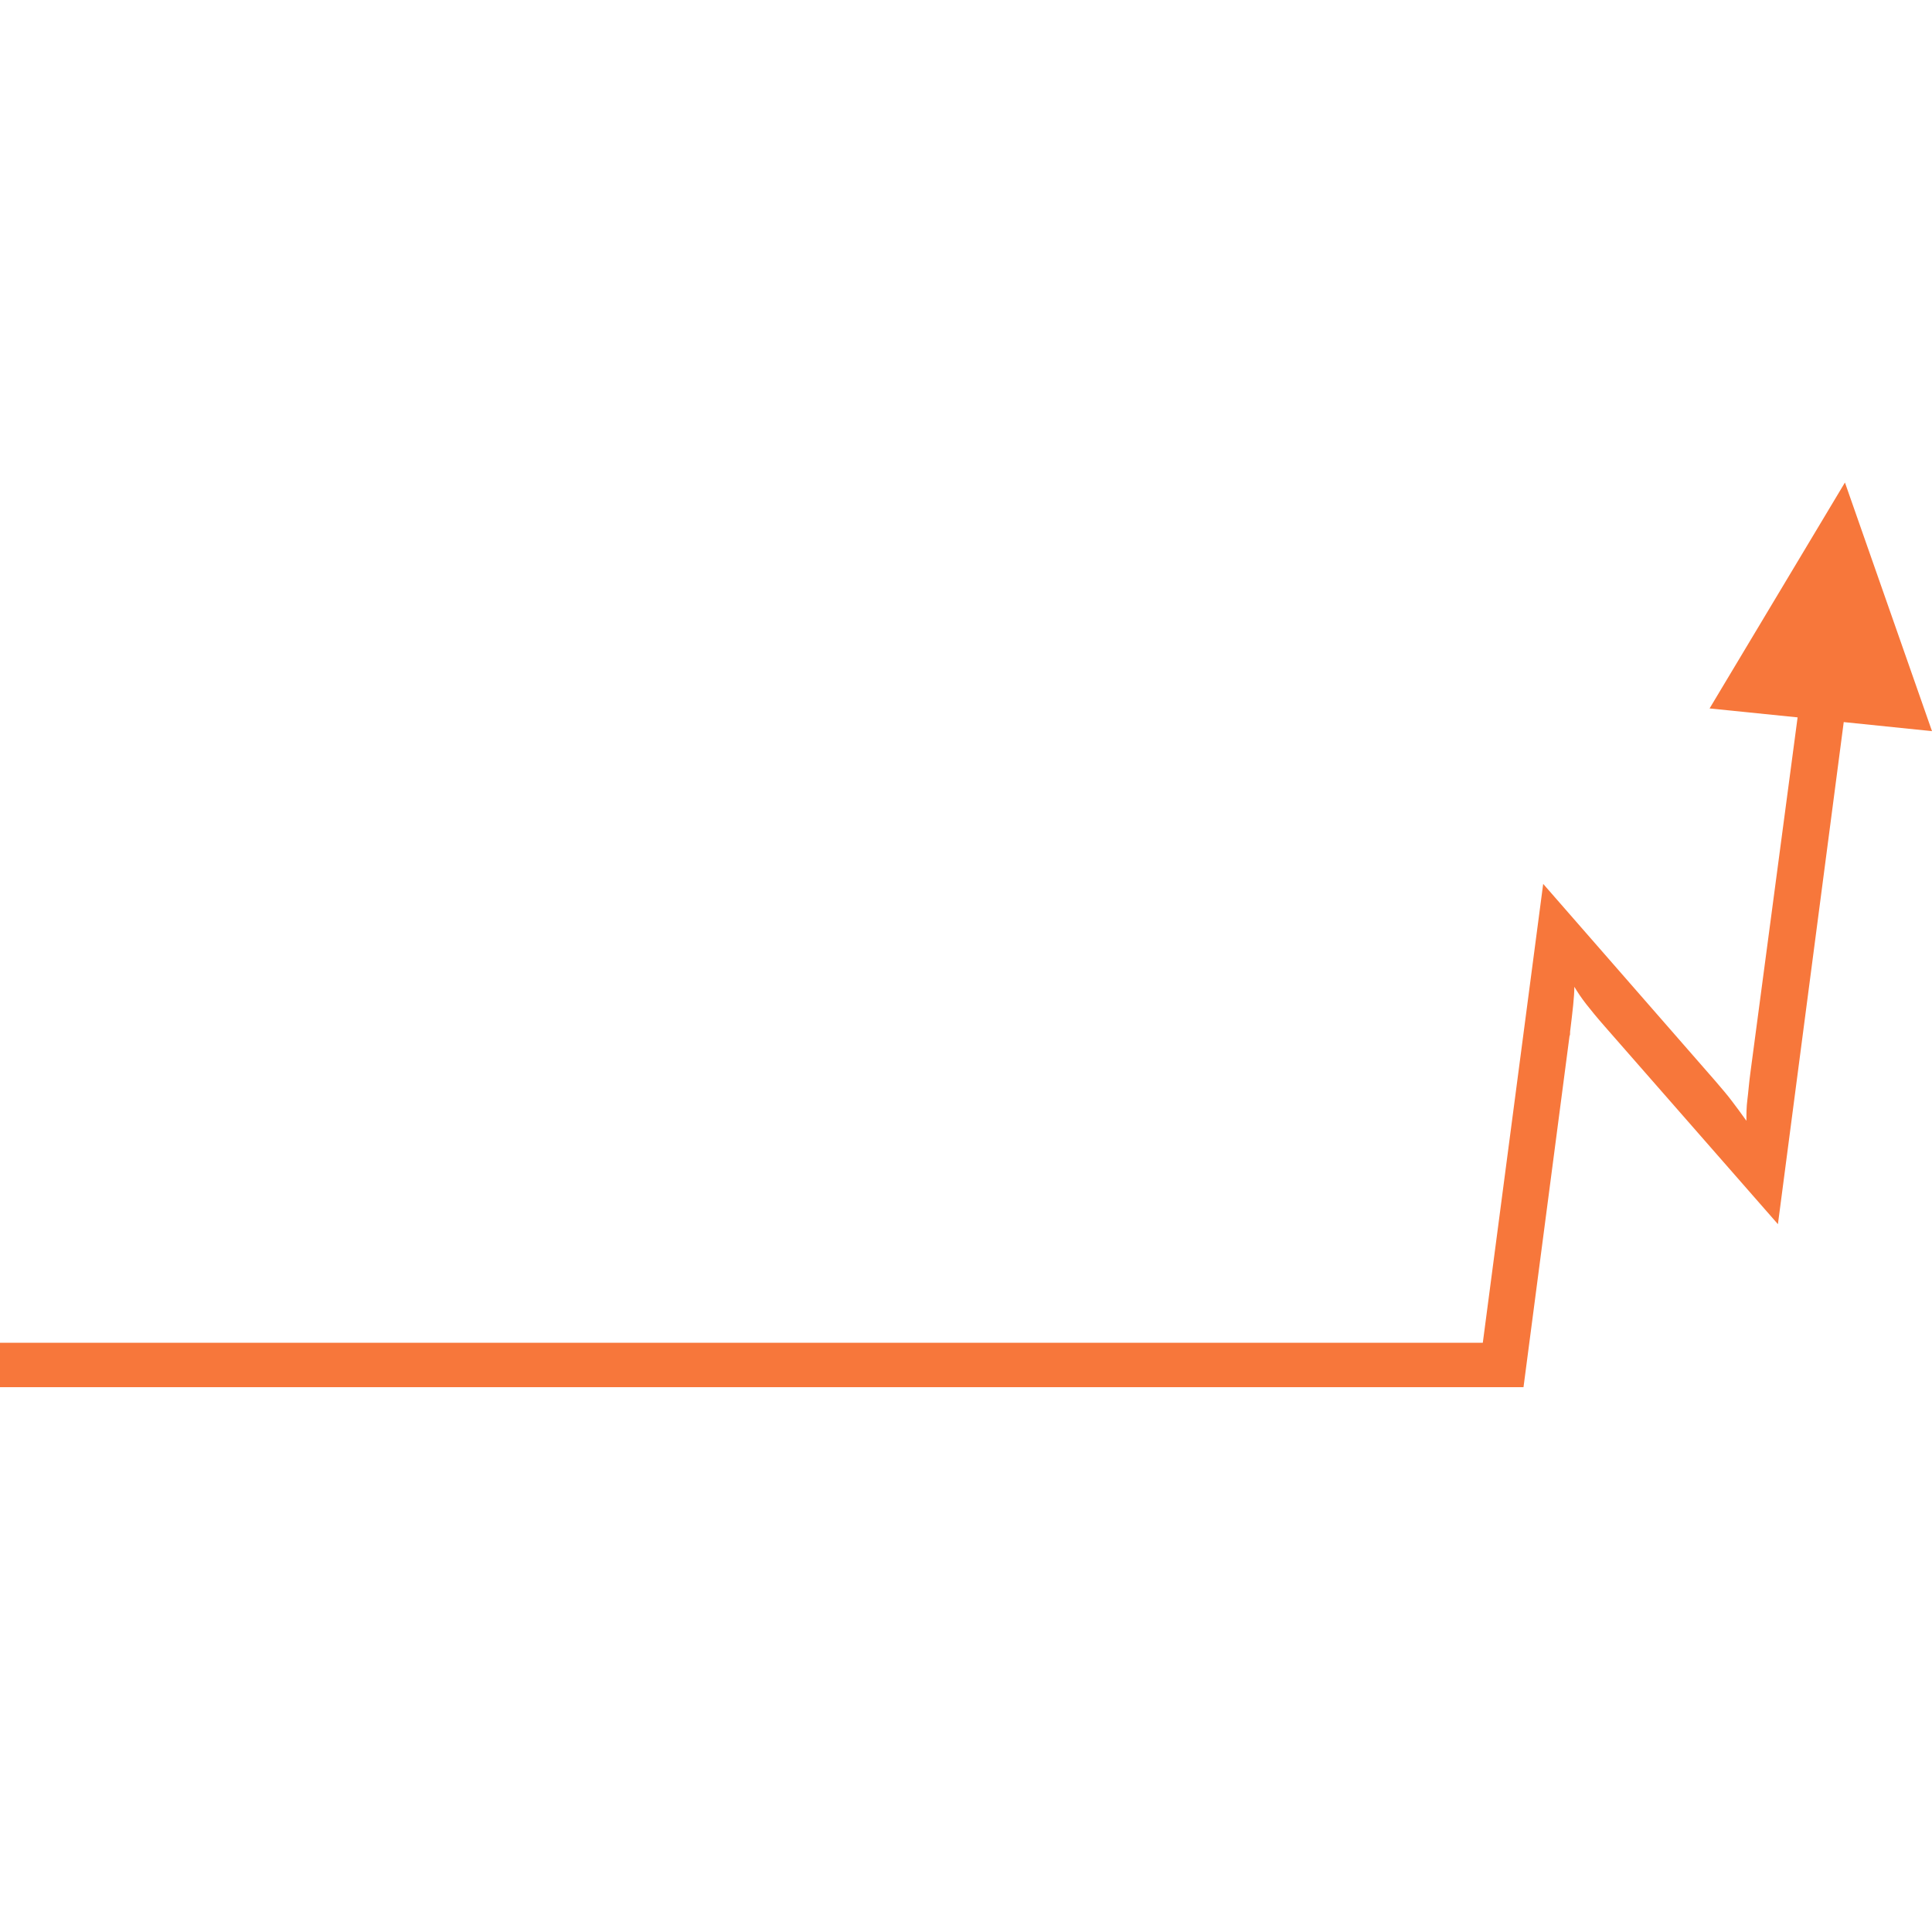
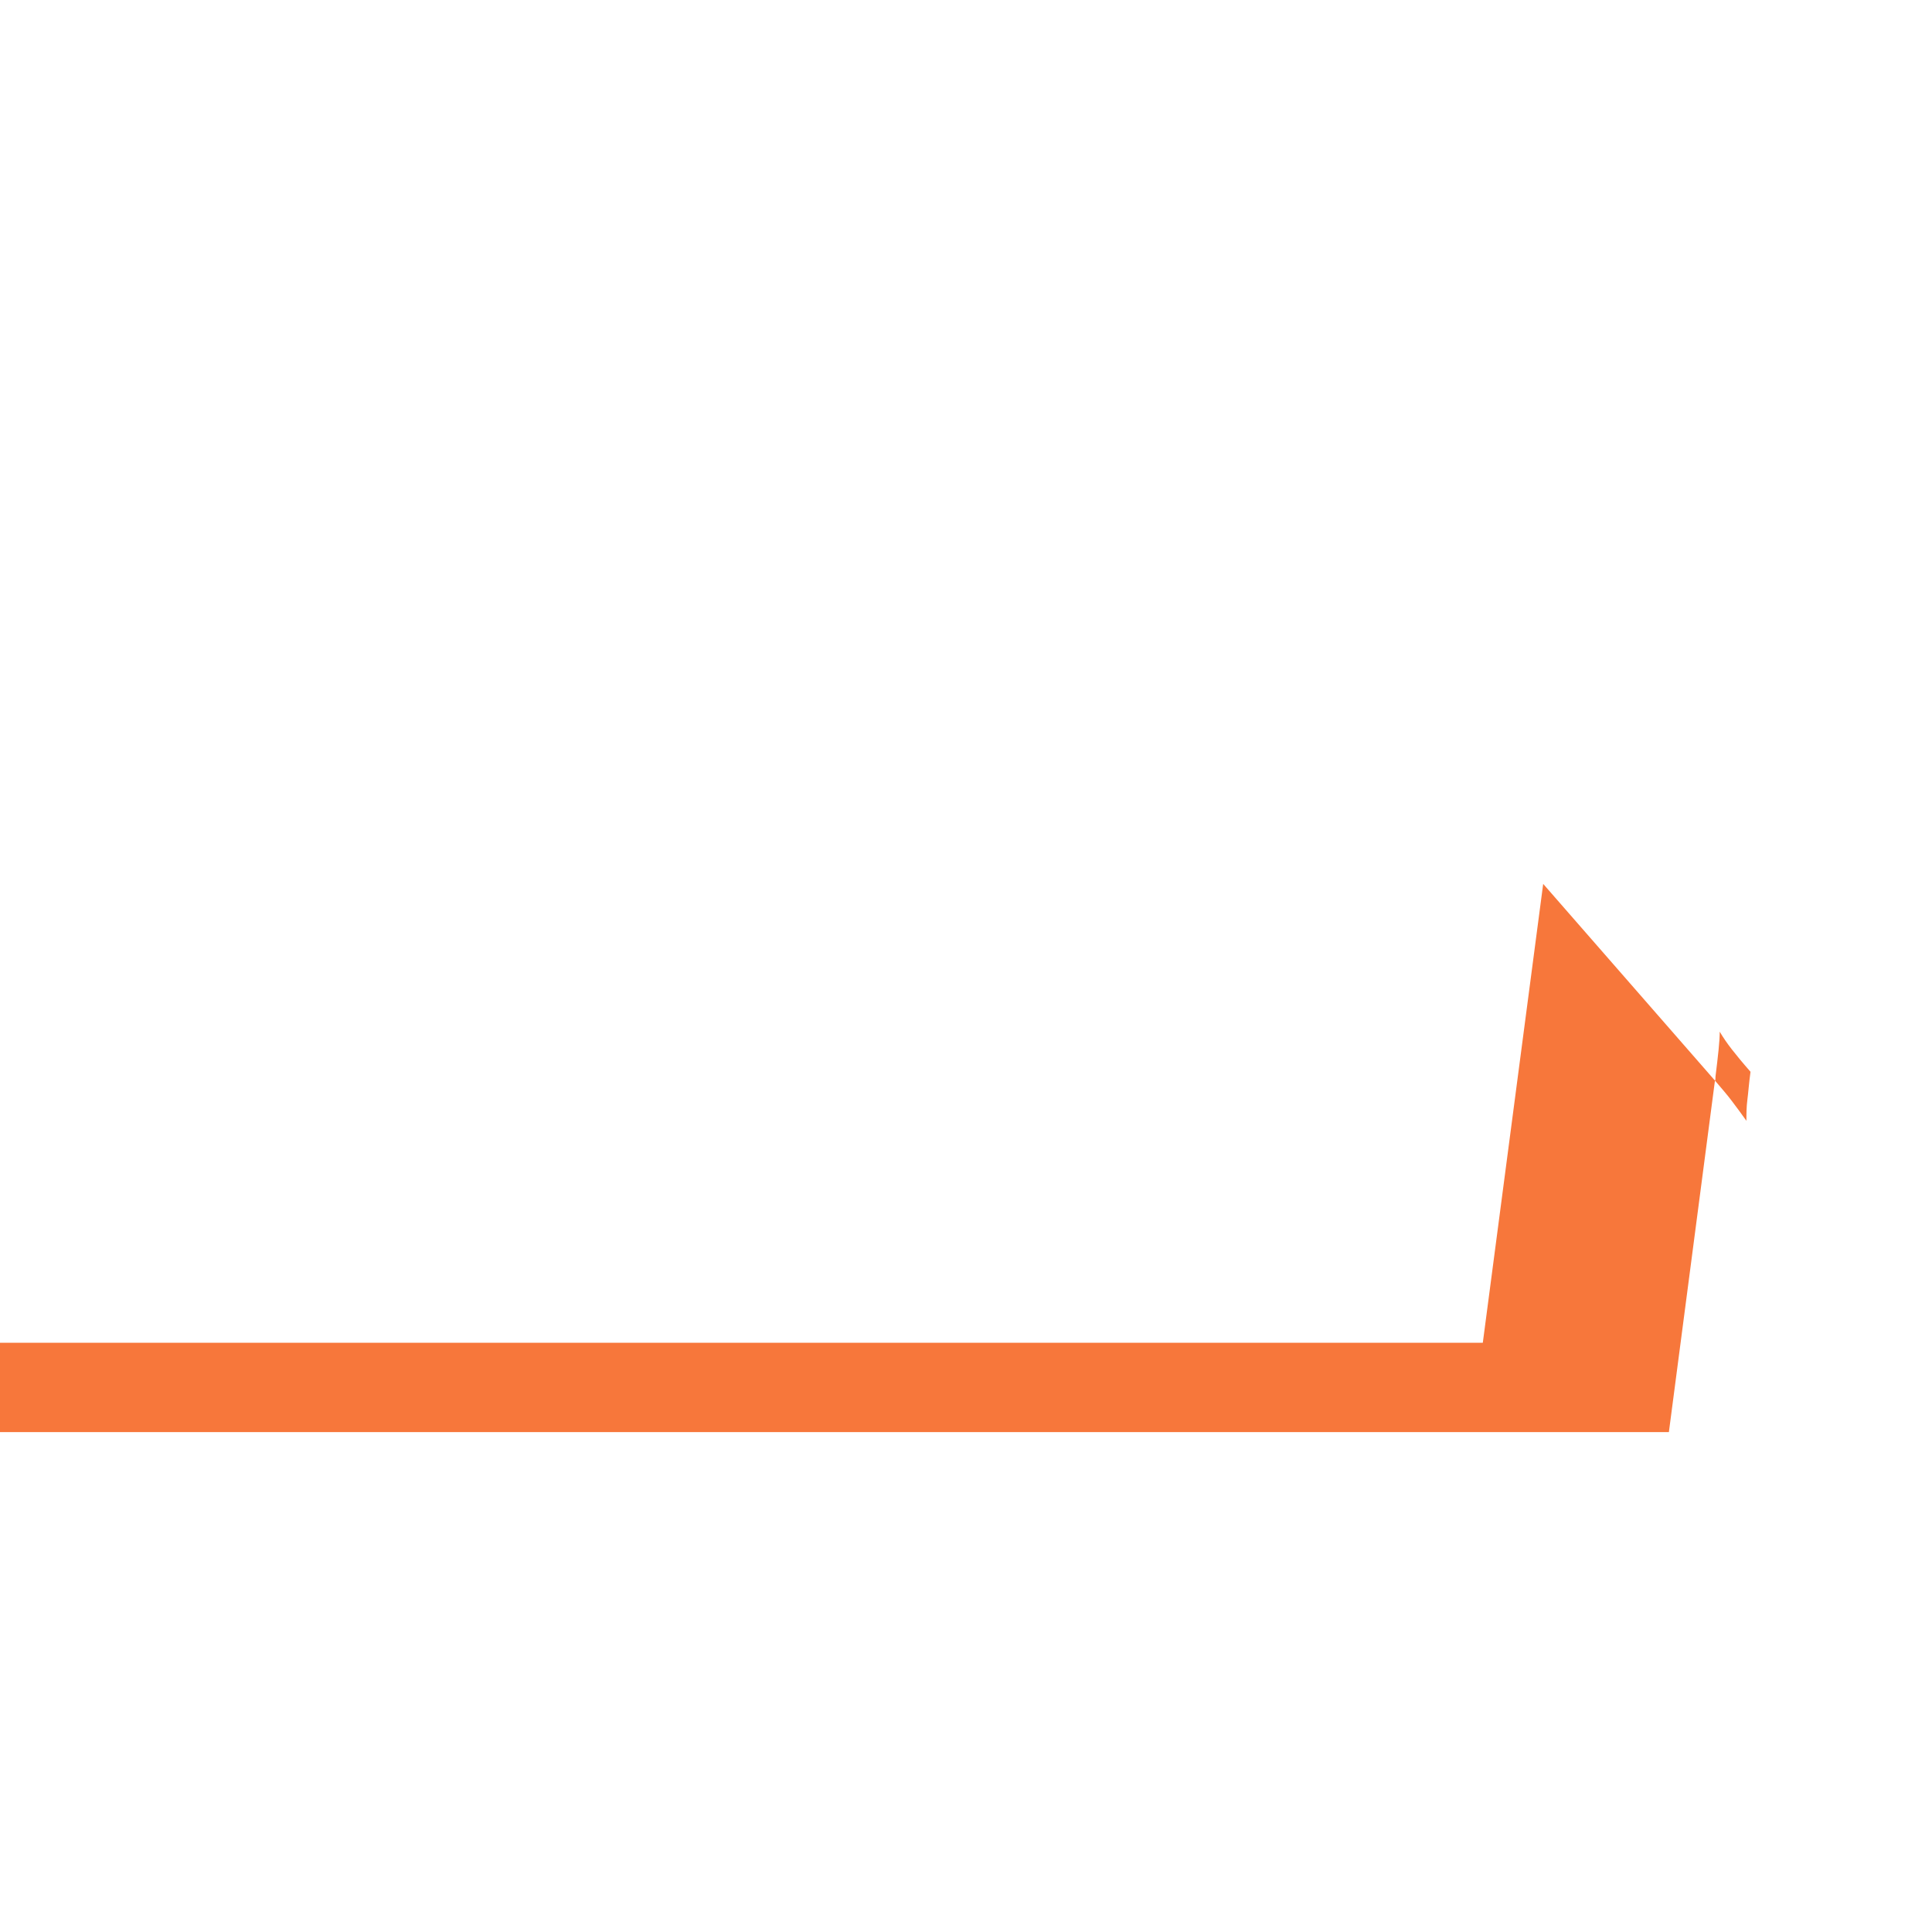
<svg xmlns="http://www.w3.org/2000/svg" width="16" height="16" viewBox="0 0 16 16">
  <g id="Group_8367" data-name="Group 8367" transform="translate(-1595 16091)">
-     <rect id="Rectangle_23371" data-name="Rectangle 23371" width="16" height="16" transform="translate(1595 -16091)" fill="none" />
-     <path id="path27" d="M69.336,110.518h12.28l.5-3.8,1.427,1.634c.051.06.1.116.14.17s.08.106.116.158c0-.054,0-.113.008-.174s.013-.138.026-.232l.39-2.935-.729-.074,1.121-1.871.721,2.059-.731-.075-.545,4.158-1.431-1.634c-.065-.074-.116-.136-.155-.186s-.073-.1-.1-.146c0,.081-.014.2-.035.371,0,.017,0,.029-.005.038l-.381,2.907H69.336Z" transform="translate(1525.664 -16190.398)" fill="#f7773b" />
+     <path id="path27" d="M69.336,110.518h12.28l.5-3.8,1.427,1.634c.051.06.1.116.14.17s.08.106.116.158c0-.054,0-.113.008-.174s.013-.138.026-.232c-.065-.074-.116-.136-.155-.186s-.073-.1-.1-.146c0,.081-.014.2-.035.371,0,.017,0,.029-.005.038l-.381,2.907H69.336Z" transform="translate(1525.664 -16190.398)" fill="#f7773b" />
  </g>
</svg>